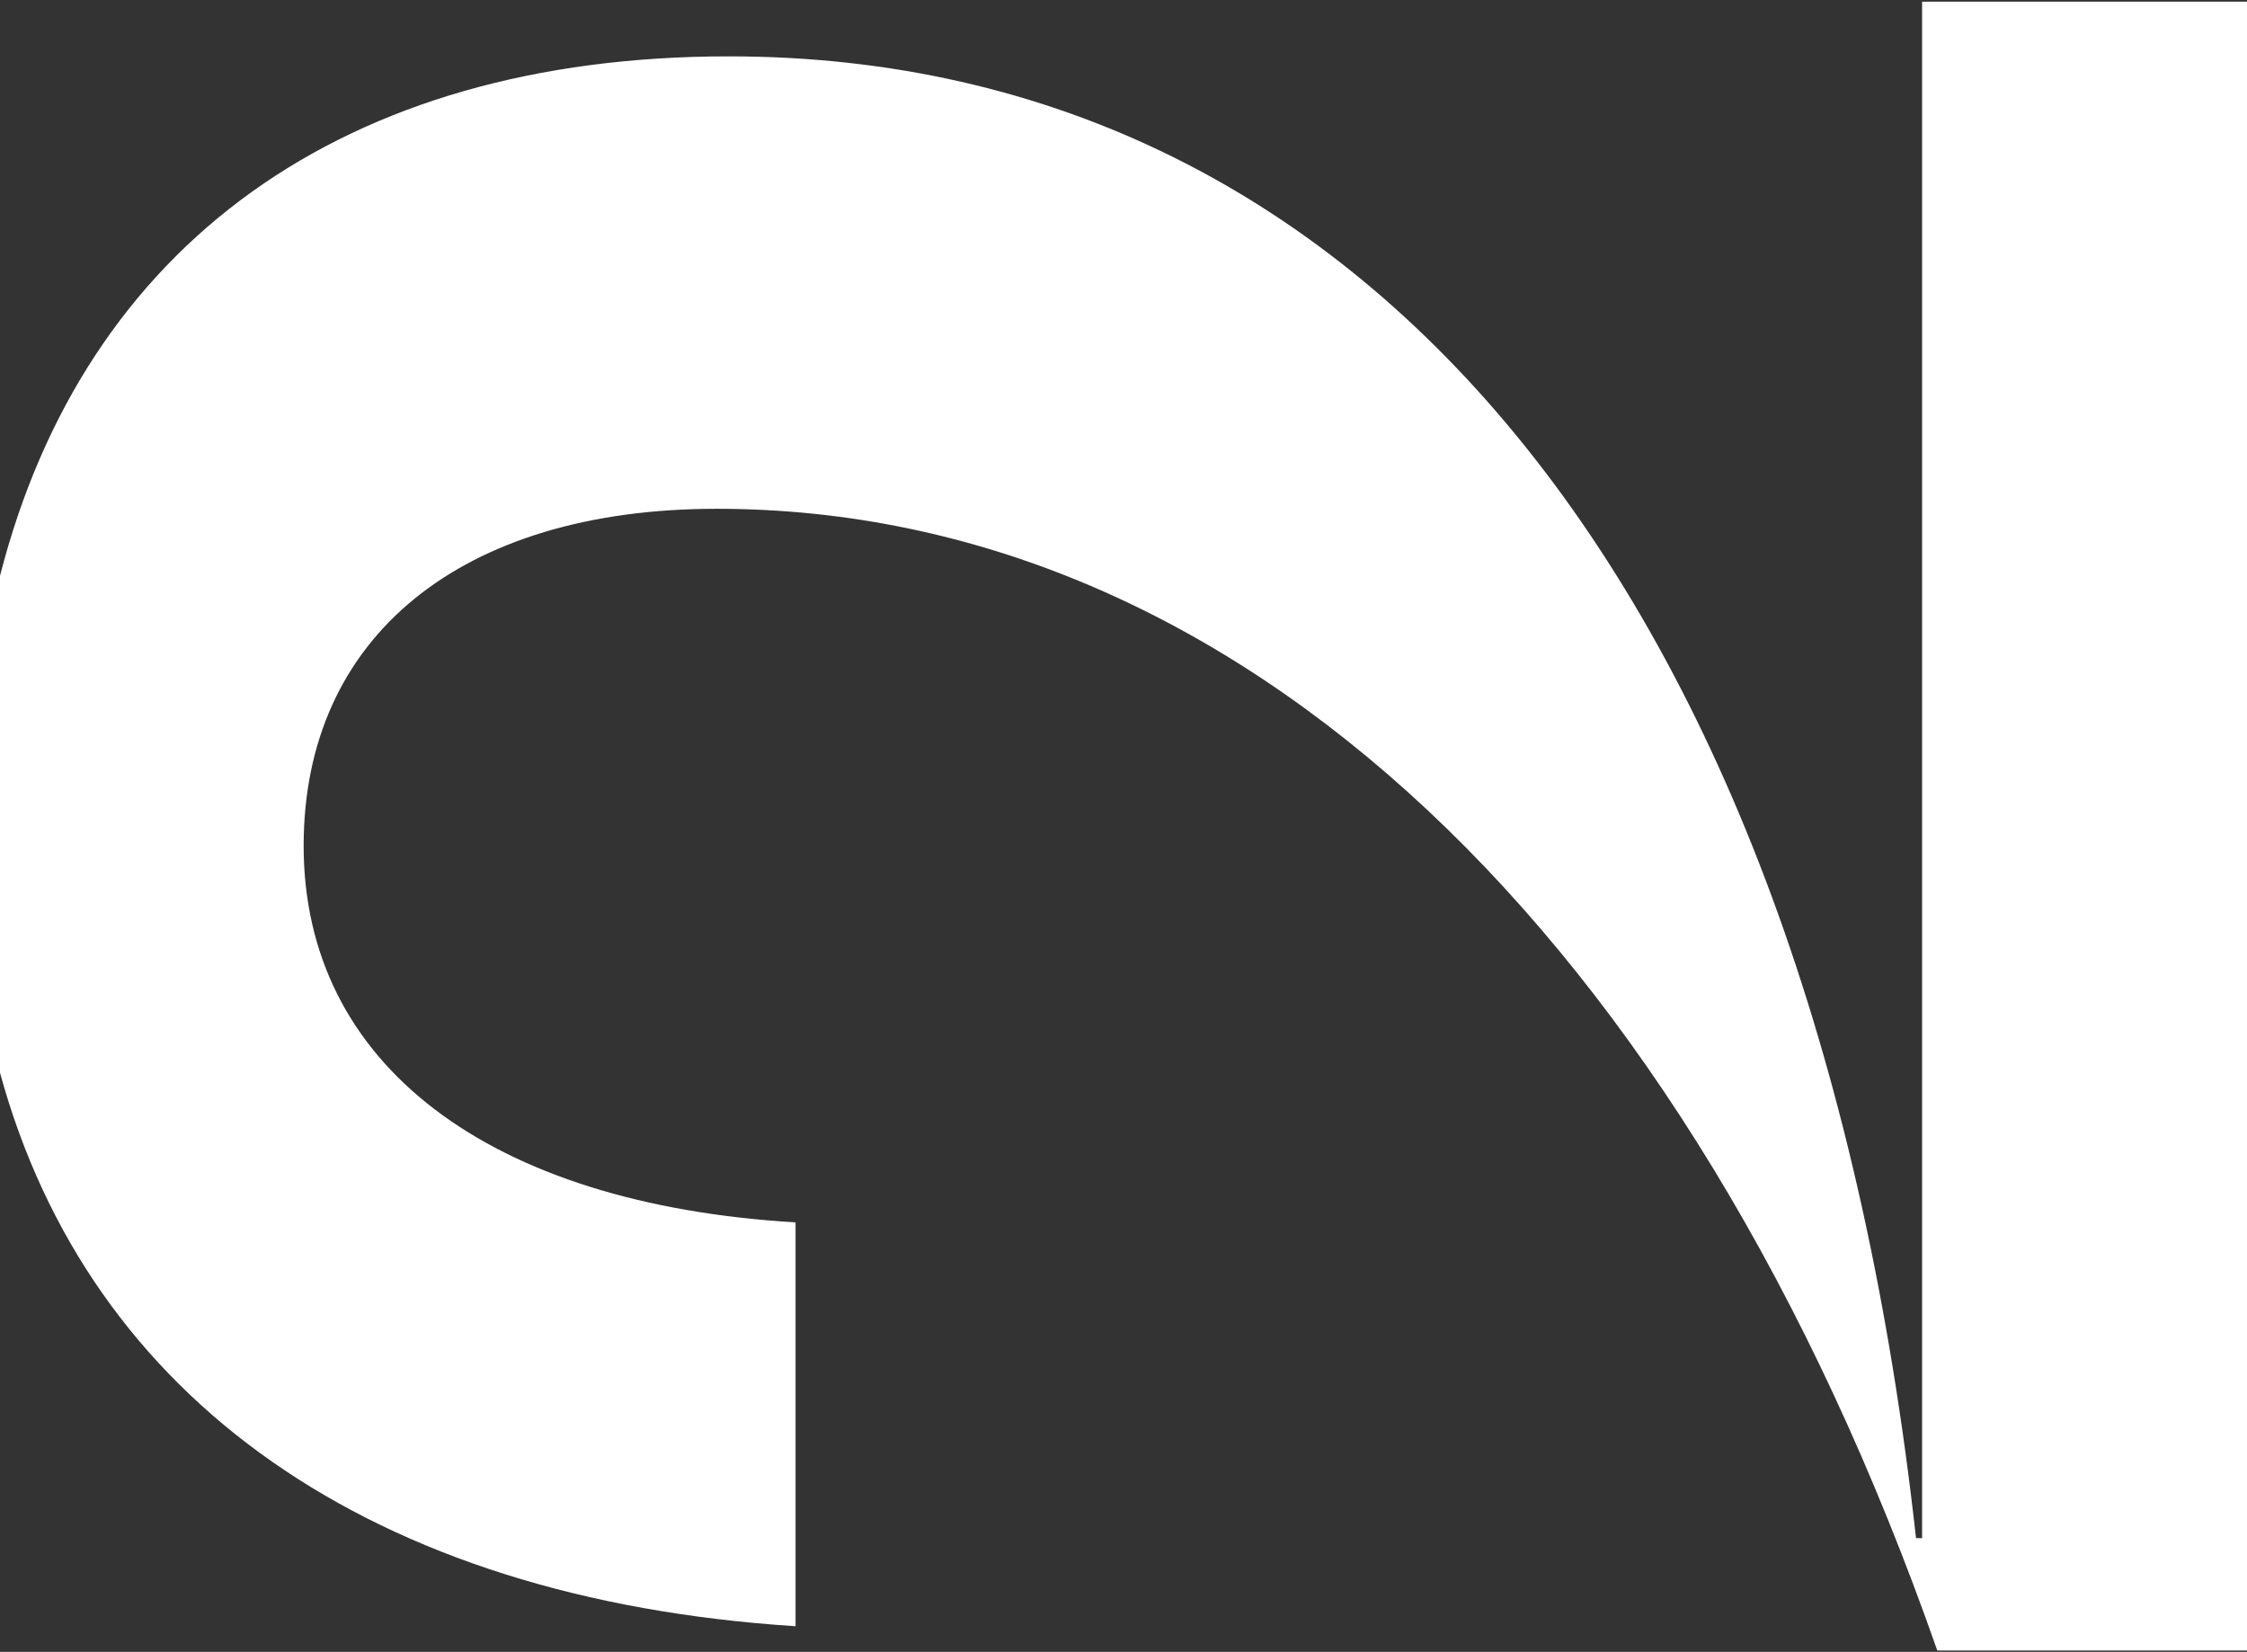
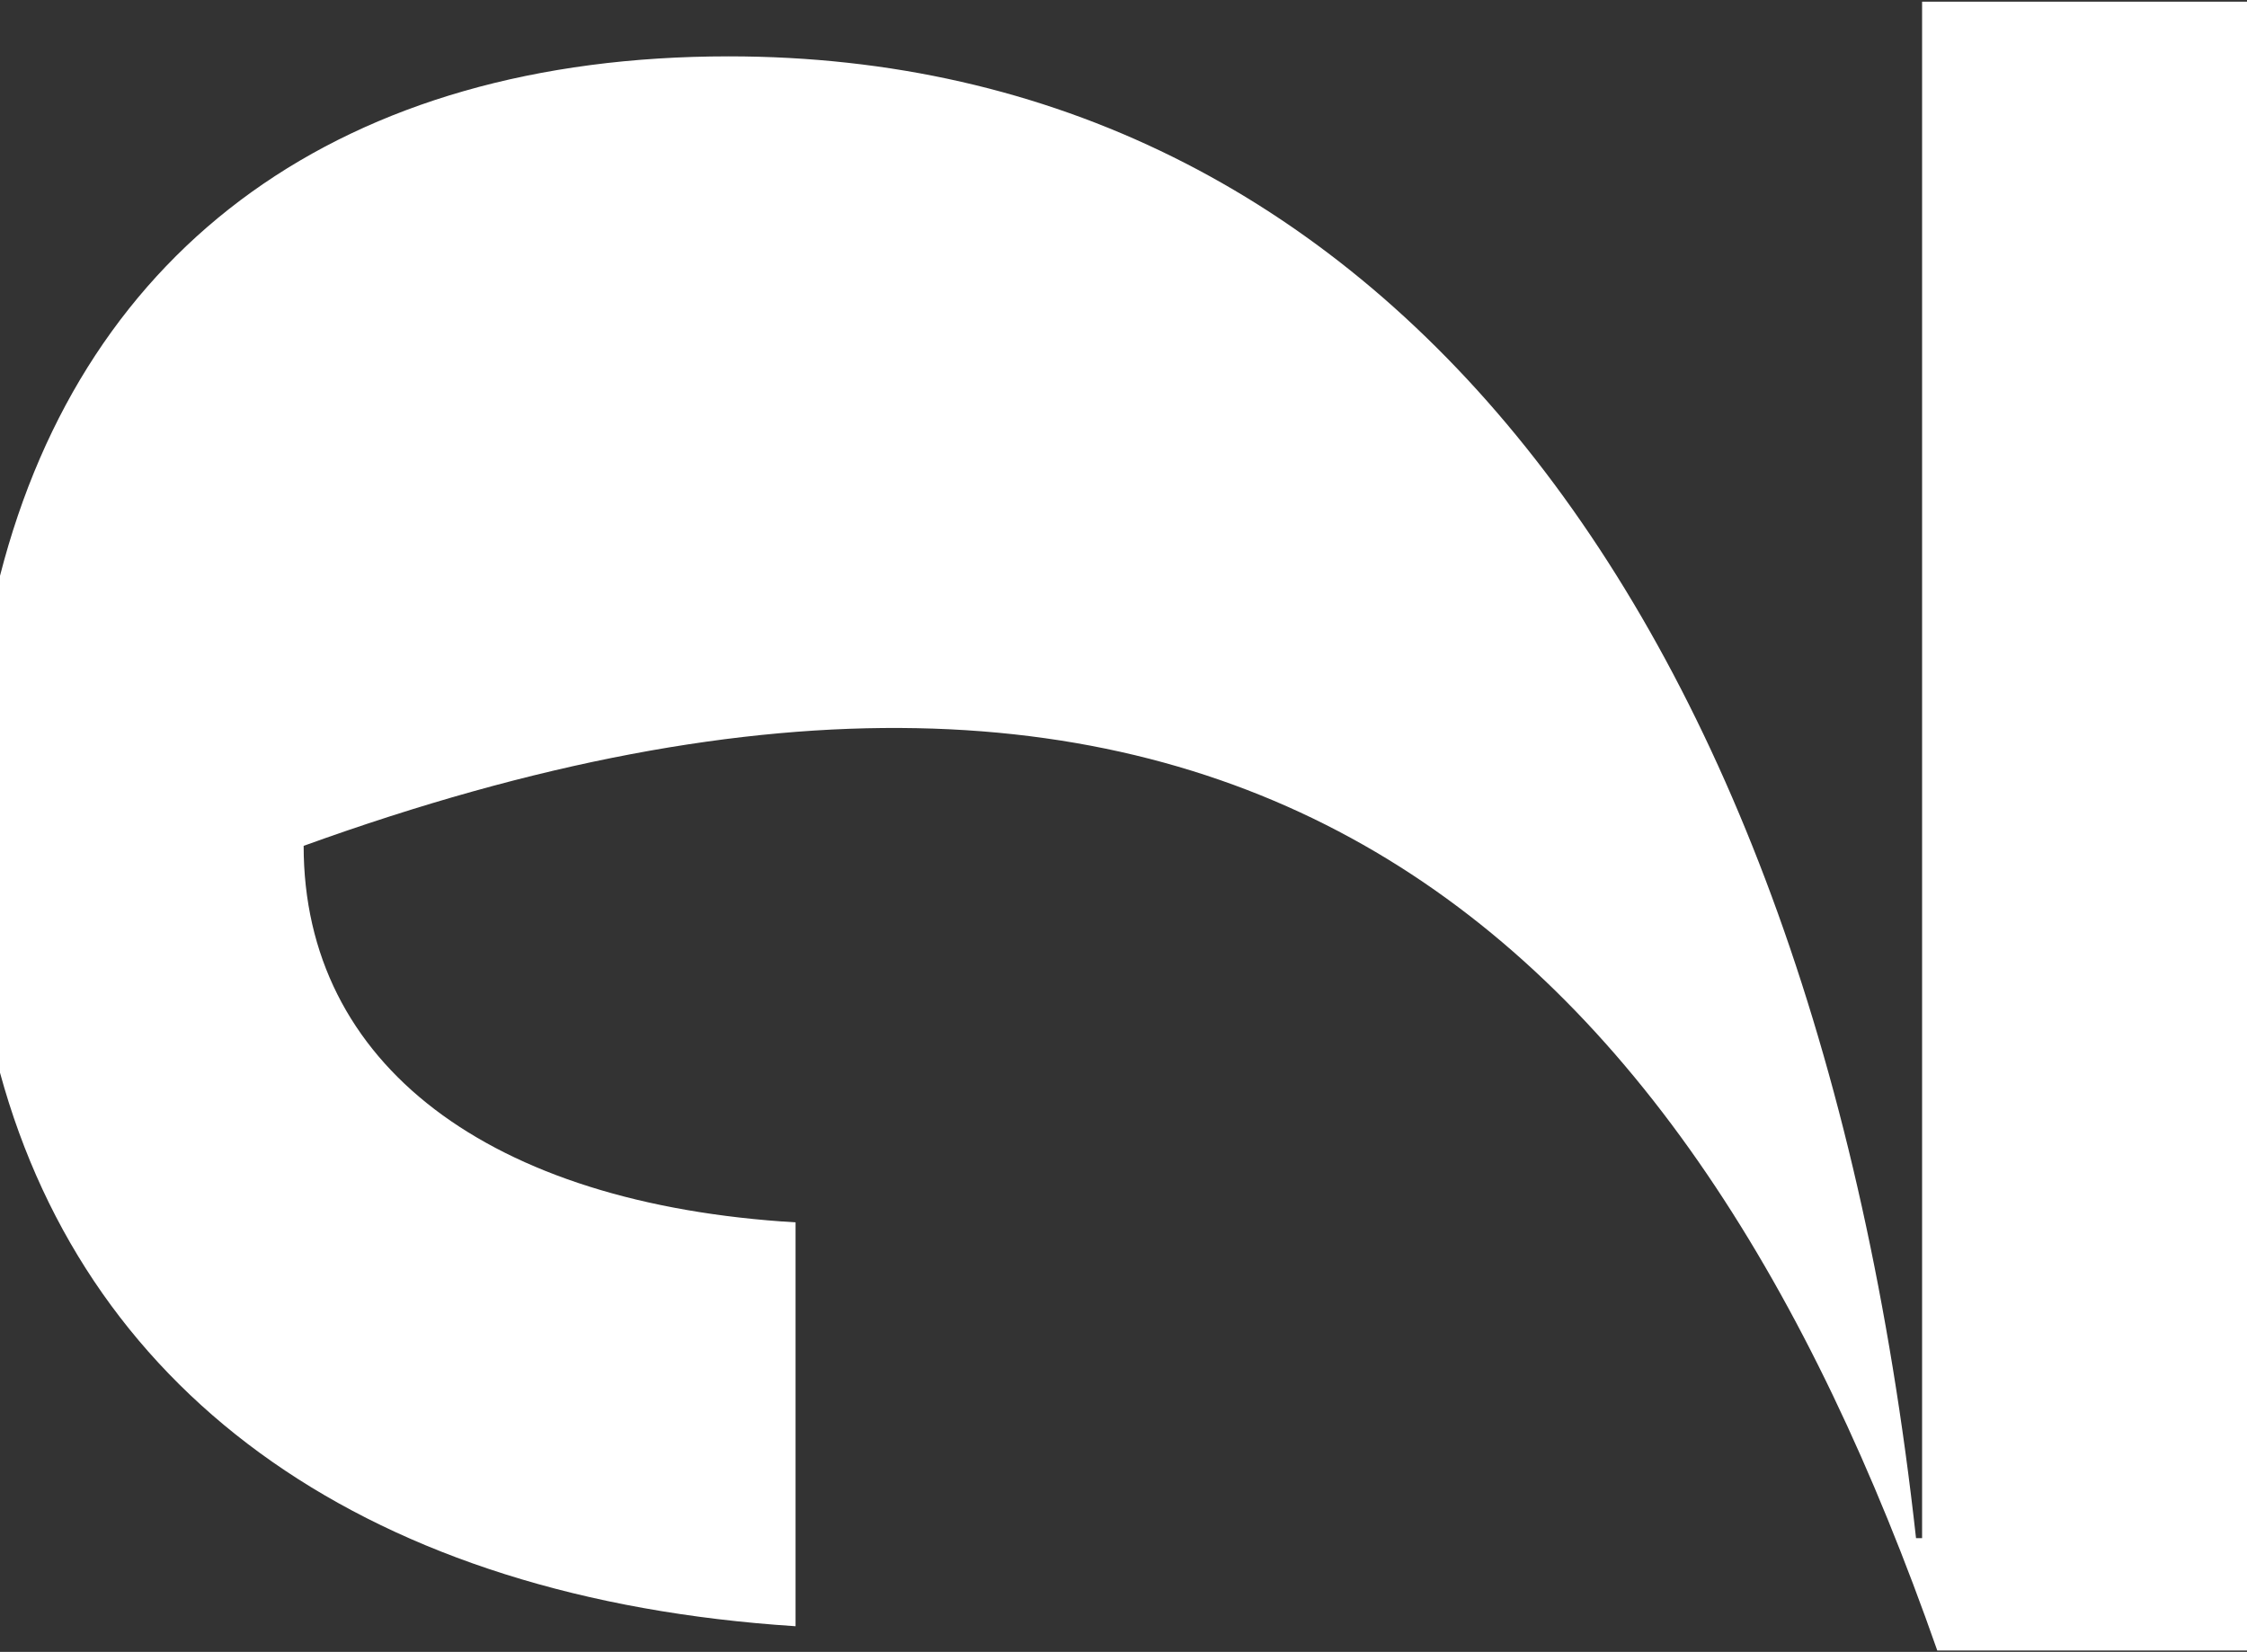
<svg xmlns="http://www.w3.org/2000/svg" width="740" height="544" viewBox="0 0 740 544" fill="none">
  <rect x="0" y="0" width="740" height="544" fill="#333333" stroke="none" />
-   <path fill-rule="evenodd" clip-rule="evenodd" d="M633 0.559V506.559H631C597 199.559 453 18.559 240 18.559C113.023 18.559 27.909 80.699 0 189.638V353.269C29.401 460.912 122.361 526.576 262 535.559V402.559C161 396.559 100 350.559 100 278.559C100 209.559 152 167.559 236 167.559C407 167.559 555 306.559 638 543.559H740V0.559H633Z" fill="white" />
+   <path fill-rule="evenodd" clip-rule="evenodd" d="M633 0.559V506.559H631C597 199.559 453 18.559 240 18.559C113.023 18.559 27.909 80.699 0 189.638V353.269C29.401 460.912 122.361 526.576 262 535.559V402.559C161 396.559 100 350.559 100 278.559C407 167.559 555 306.559 638 543.559H740V0.559H633Z" fill="white" />
</svg>